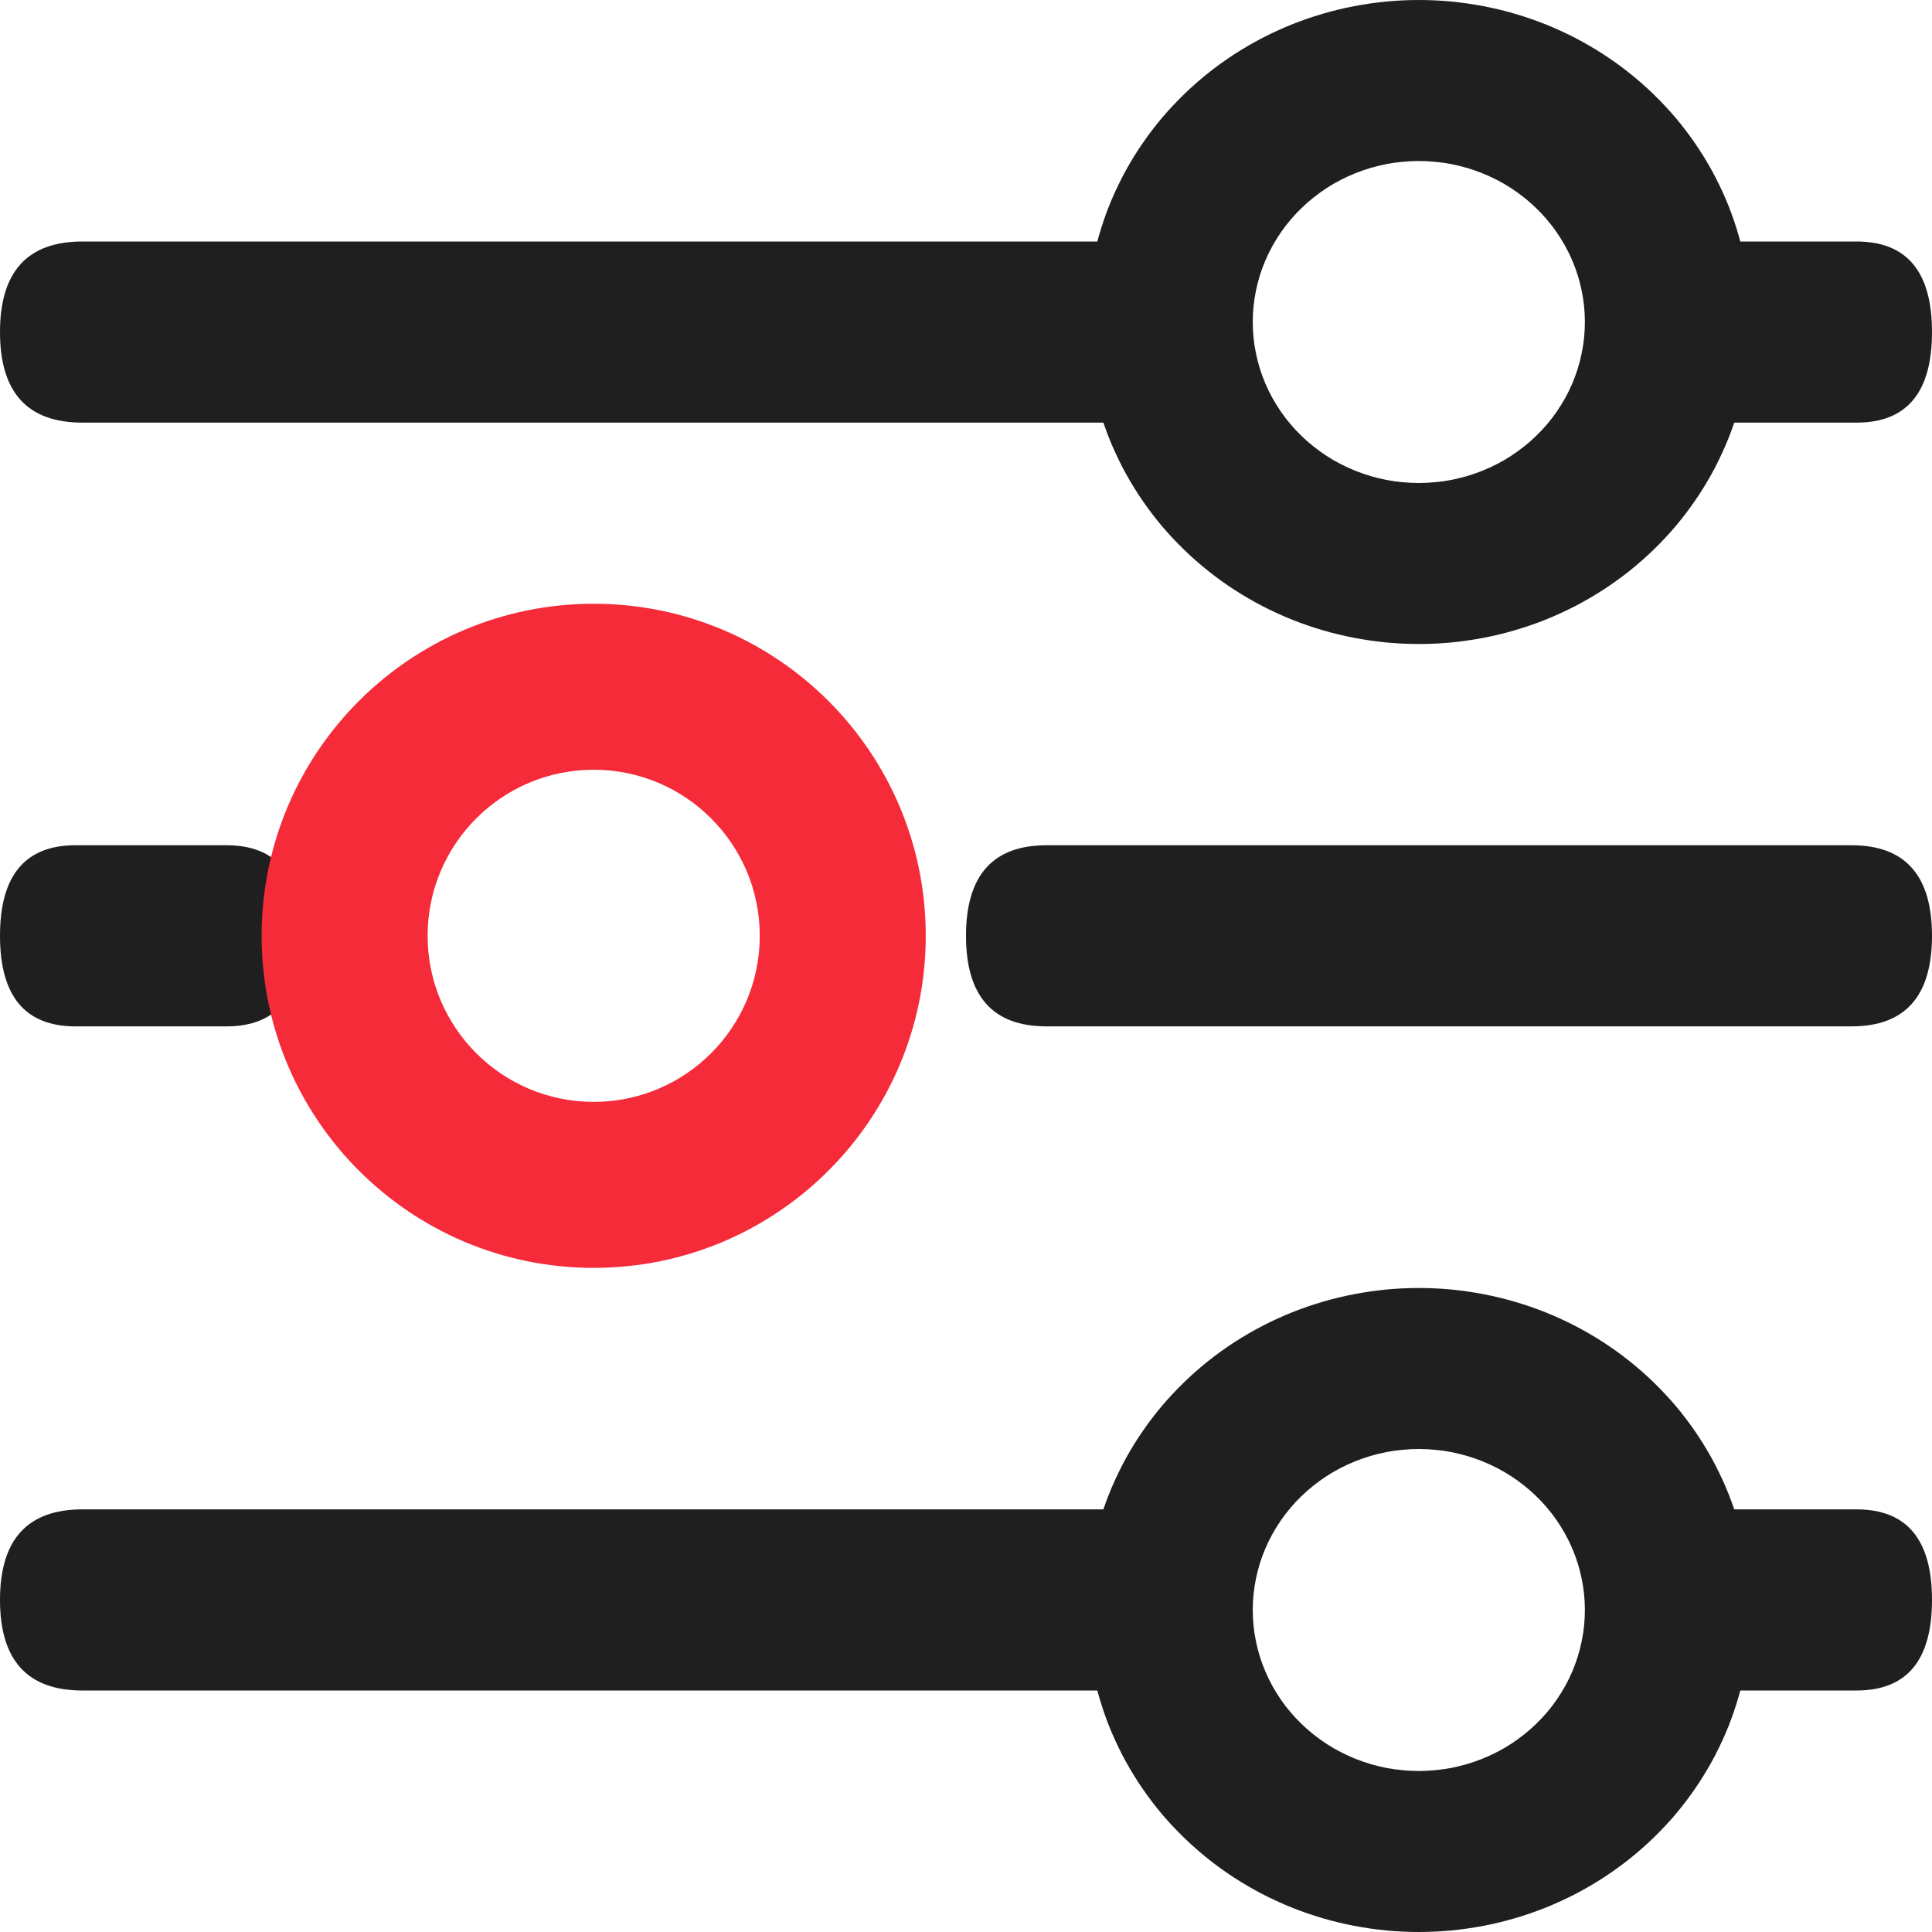
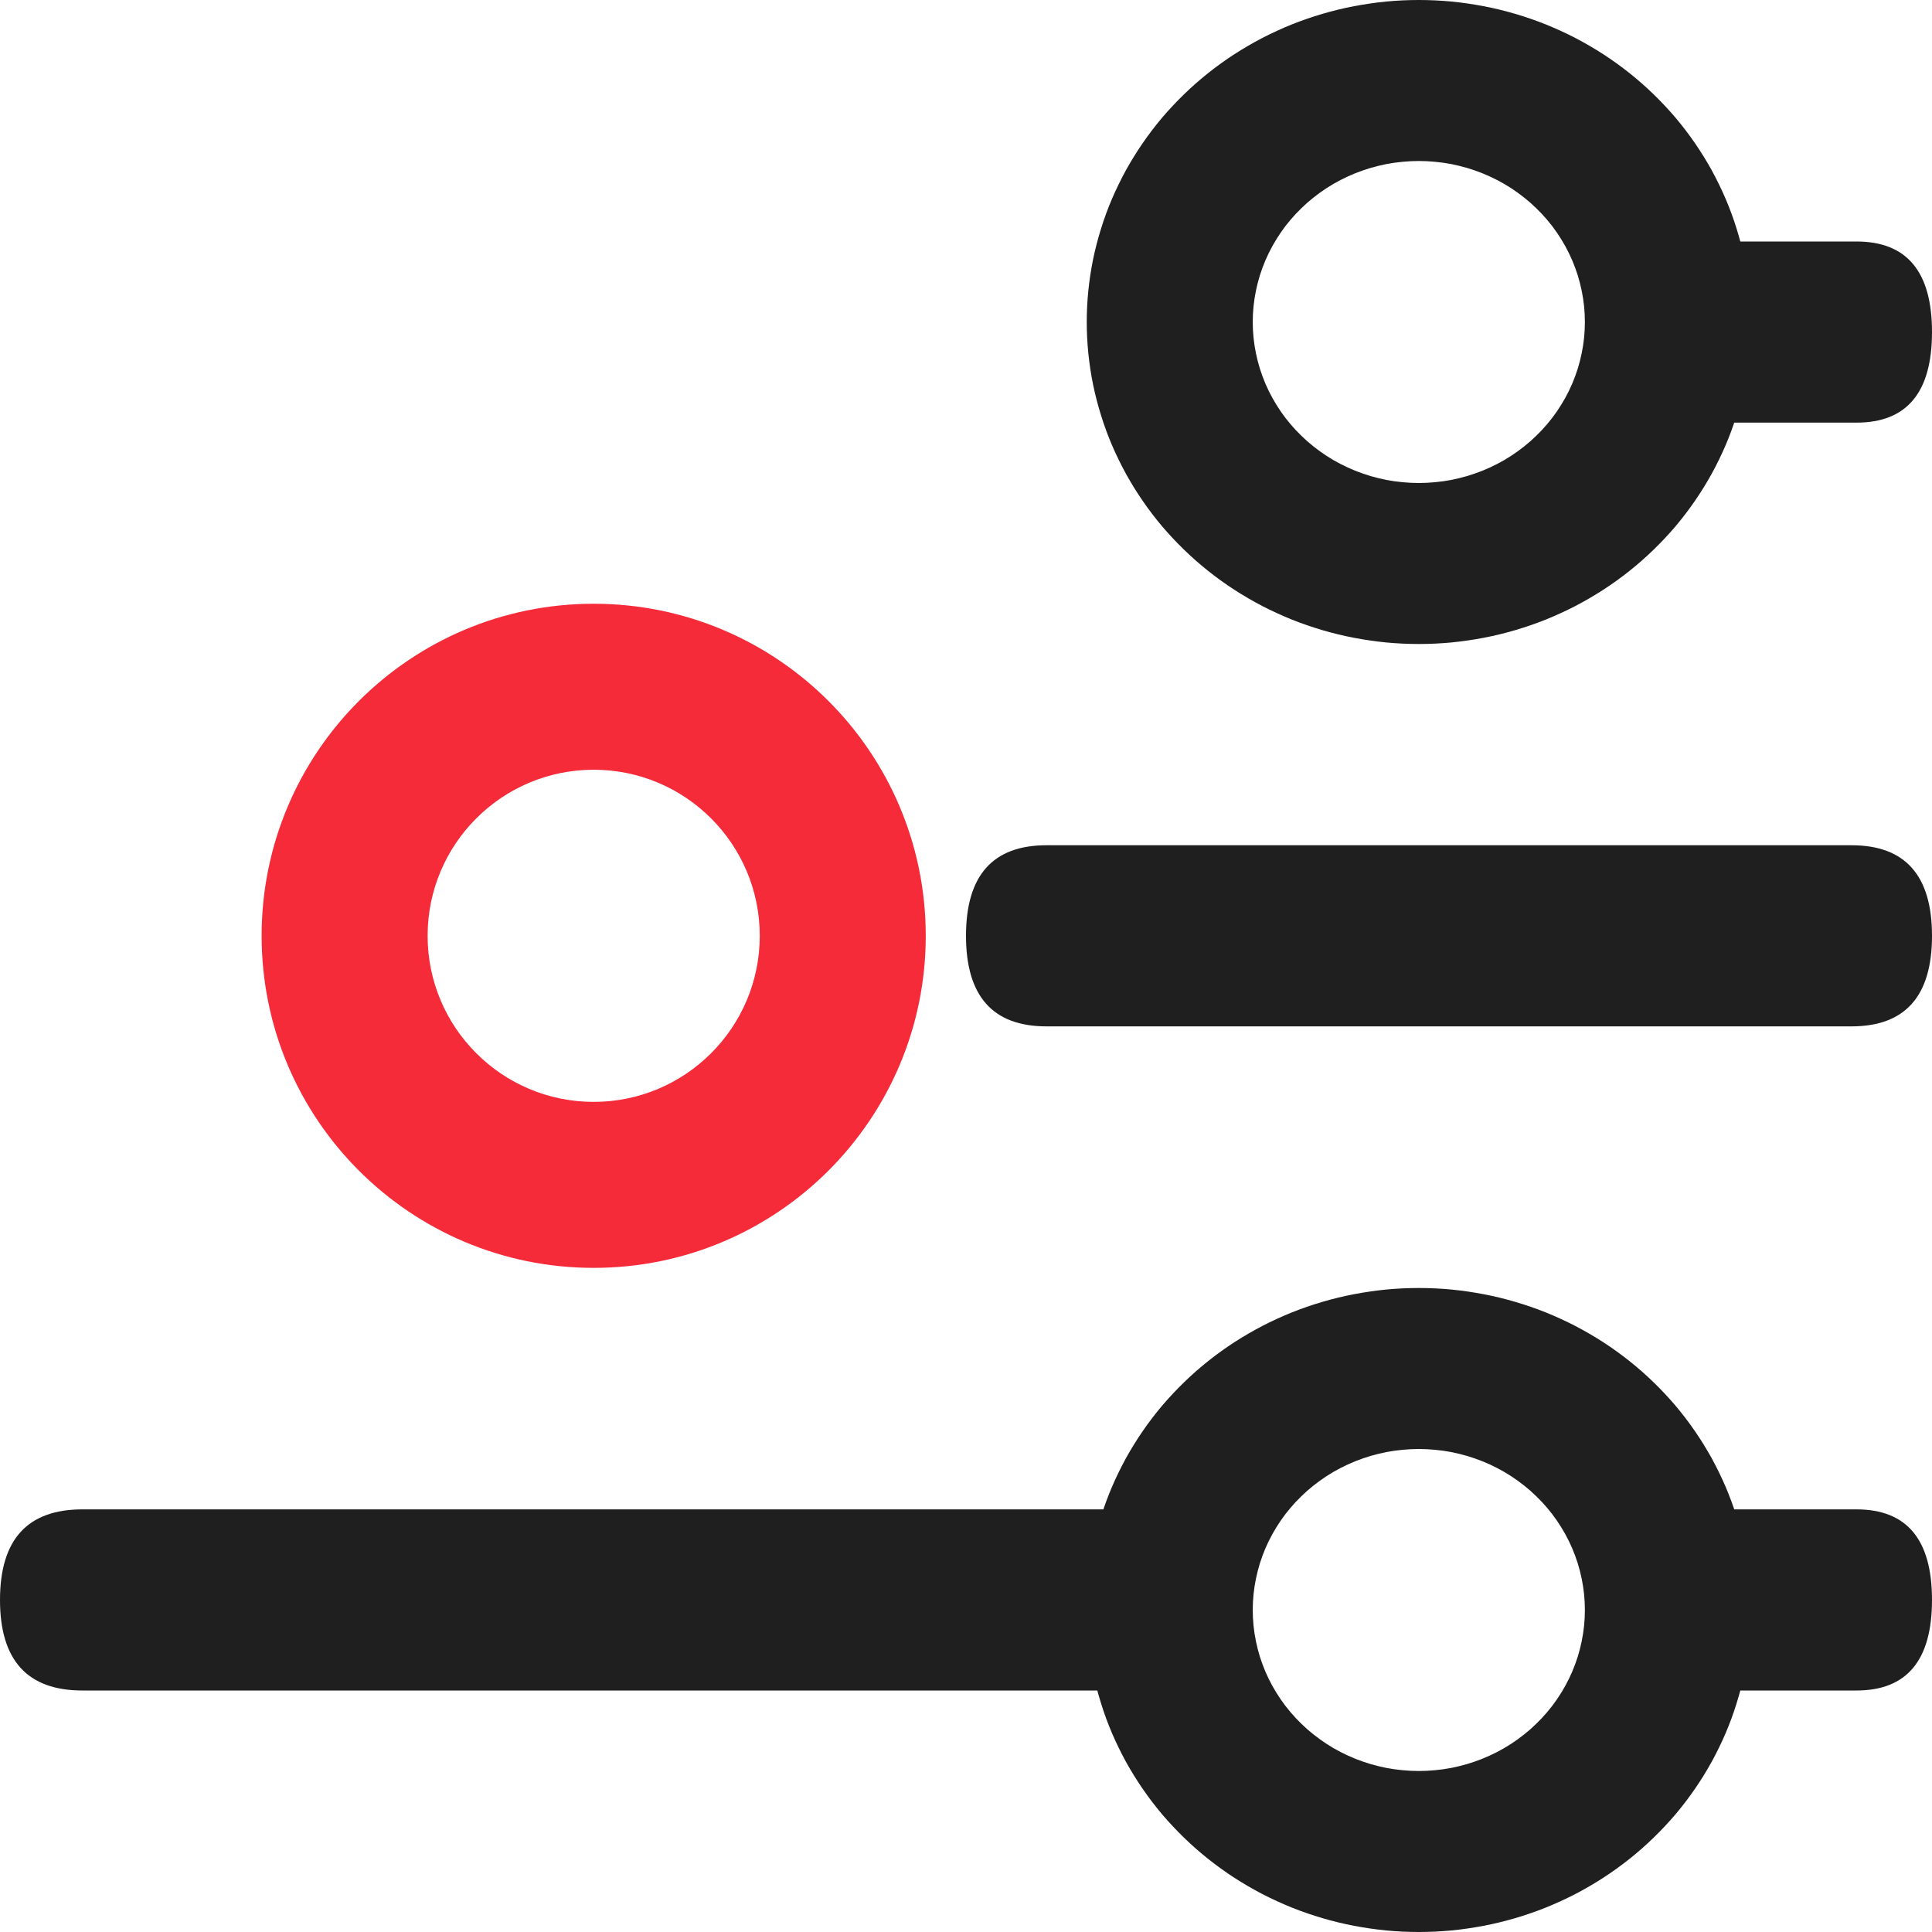
<svg xmlns="http://www.w3.org/2000/svg" fill="none" version="1.1" width="24" height="24" viewBox="0 0 24 24">
  <g>
    <g>
      <path d="M21.75,4Q21.75,4.197,21.73,4.392Q21.71,4.588,21.671,4.78Q21.631,4.973,21.572,5.161Q21.514,5.349,21.436,5.531Q21.358,5.712,21.263,5.886Q21.167,6.059,21.055,6.222Q20.942,6.386,20.814,6.538Q20.685,6.689,20.542,6.828Q20.399,6.967,20.242,7.092Q20.085,7.217,19.917,7.326Q19.748,7.435,19.57,7.528Q19.391,7.62,19.204,7.696Q19.016,7.771,18.822,7.828Q18.629,7.885,18.43,7.923Q18.231,7.961,18.029,7.981Q17.828,8,17.625,8Q17.422,8,17.221,7.981Q17.019,7.961,16.82,7.923Q16.621,7.885,16.428,7.828Q16.234,7.771,16.046,7.696Q15.859,7.62,15.68,7.528Q15.502,7.435,15.333,7.326Q15.165,7.217,15.008,7.092Q14.851,6.967,14.708,6.828Q14.565,6.689,14.436,6.538Q14.308,6.386,14.195,6.222Q14.083,6.059,13.987,5.886Q13.892,5.712,13.814,5.531Q13.736,5.349,13.678,5.161Q13.619,4.973,13.579,4.78Q13.54,4.588,13.52,4.392Q13.5,4.197,13.5,4Q13.5,3.803,13.52,3.608Q13.54,3.412,13.579,3.22Q13.619,3.027,13.678,2.839Q13.736,2.651,13.814,2.469Q13.892,2.288,13.987,2.114Q14.083,1.941,14.195,1.778Q14.308,1.614,14.436,1.462Q14.565,1.311,14.708,1.172Q14.851,1.033,15.008,0.908Q15.165,0.783,15.333,0.674Q15.502,0.565,15.68,0.472Q15.859,0.38,16.046,0.304Q16.234,0.229,16.428,0.172Q16.621,0.115,16.82,0.077Q17.019,0.039,17.221,0.019Q17.422,0,17.625,0Q17.828,0,18.029,0.019Q18.231,0.039,18.43,0.077Q18.629,0.115,18.822,0.172Q19.016,0.229,19.204,0.304Q19.391,0.38,19.57,0.472Q19.748,0.565,19.917,0.674Q20.085,0.783,20.242,0.908Q20.399,1.033,20.542,1.172Q20.685,1.311,20.814,1.462Q20.942,1.614,21.055,1.778Q21.167,1.941,21.263,2.114Q21.358,2.288,21.436,2.469Q21.514,2.651,21.572,2.839Q21.631,3.027,21.671,3.22Q21.71,3.412,21.73,3.608Q21.75,3.803,21.75,4ZM19.688,4Q19.688,4.098,19.678,4.196Q19.668,4.294,19.648,4.39Q19.628,4.487,19.599,4.581Q19.569,4.675,19.531,4.765Q19.492,4.856,19.444,4.943Q19.396,5.029,19.34,5.111Q19.284,5.193,19.219,5.269Q19.155,5.345,19.083,5.414Q19.012,5.484,18.933,5.546Q18.855,5.608,18.771,5.663Q18.687,5.718,18.597,5.764Q18.508,5.81,18.414,5.848Q18.321,5.885,18.224,5.914Q18.127,5.942,18.027,5.962Q17.928,5.981,17.827,5.99Q17.726,6,17.625,6Q17.524,6,17.423,5.99Q17.322,5.981,17.223,5.962Q17.123,5.942,17.026,5.914Q16.929,5.885,16.836,5.848Q16.742,5.81,16.653,5.764Q16.563,5.718,16.479,5.663Q16.395,5.608,16.317,5.546Q16.238,5.484,16.167,5.414Q16.095,5.345,16.031,5.269Q15.966,5.193,15.91,5.111Q15.854,5.029,15.806,4.943Q15.758,4.856,15.719,4.765Q15.681,4.675,15.651,4.581Q15.622,4.487,15.602,4.39Q15.582,4.294,15.572,4.196Q15.562,4.098,15.562,4Q15.562,3.902,15.572,3.804Q15.582,3.706,15.602,3.61Q15.622,3.513,15.651,3.419Q15.681,3.325,15.719,3.235Q15.758,3.144,15.806,3.057Q15.854,2.971,15.91,2.889Q15.966,2.807,16.031,2.731Q16.095,2.655,16.167,2.586Q16.238,2.516,16.317,2.454Q16.395,2.392,16.479,2.337Q16.563,2.282,16.653,2.236Q16.742,2.19,16.836,2.152Q16.929,2.115,17.026,2.086Q17.123,2.058,17.223,2.038Q17.322,2.019,17.423,2.01Q17.524,2,17.625,2Q17.726,2,17.827,2.01Q17.928,2.019,18.027,2.038Q18.127,2.058,18.224,2.086Q18.321,2.115,18.414,2.152Q18.508,2.19,18.597,2.236Q18.687,2.282,18.771,2.337Q18.855,2.392,18.933,2.454Q19.012,2.516,19.083,2.586Q19.155,2.655,19.219,2.731Q19.284,2.807,19.34,2.889Q19.396,2.971,19.444,3.057Q19.492,3.144,19.531,3.235Q19.569,3.325,19.599,3.419Q19.628,3.513,19.648,3.61Q19.668,3.706,19.678,3.804Q19.688,3.902,19.688,4ZM21.75,20Q21.75,20.197,21.73,20.392Q21.71,20.588,21.671,20.78Q21.631,20.973,21.572,21.161Q21.514,21.349,21.436,21.531Q21.358,21.712,21.263,21.886Q21.167,22.059,21.055,22.222Q20.942,22.386,20.814,22.538Q20.685,22.689,20.542,22.828Q20.399,22.967,20.242,23.092Q20.085,23.217,19.917,23.326Q19.748,23.435,19.57,23.528Q19.391,23.62,19.204,23.696Q19.016,23.771,18.822,23.828Q18.629,23.885,18.43,23.923Q18.231,23.961,18.029,23.981Q17.828,24,17.625,24Q17.422,24,17.221,23.981Q17.019,23.961,16.82,23.923Q16.621,23.885,16.428,23.828Q16.234,23.771,16.046,23.696Q15.859,23.62,15.68,23.528Q15.502,23.435,15.333,23.326Q15.165,23.217,15.008,23.092Q14.851,22.967,14.708,22.828Q14.565,22.689,14.436,22.538Q14.308,22.386,14.195,22.222Q14.083,22.059,13.987,21.886Q13.892,21.712,13.814,21.531Q13.736,21.349,13.678,21.161Q13.619,20.973,13.579,20.78Q13.54,20.588,13.52,20.392Q13.5,20.197,13.5,20Q13.5,19.803,13.52,19.608Q13.54,19.412,13.579,19.22Q13.619,19.027,13.678,18.839Q13.736,18.651,13.814,18.469Q13.892,18.288,13.987,18.114Q14.083,17.941,14.195,17.778Q14.308,17.614,14.436,17.462Q14.565,17.311,14.708,17.172Q14.851,17.033,15.008,16.908Q15.165,16.783,15.333,16.674Q15.502,16.565,15.68,16.472Q15.859,16.38,16.046,16.304Q16.234,16.229,16.428,16.172Q16.621,16.115,16.82,16.077Q17.019,16.039,17.221,16.019Q17.422,16,17.625,16Q17.828,16,18.029,16.019Q18.231,16.039,18.43,16.077Q18.629,16.115,18.822,16.172Q19.016,16.229,19.204,16.304Q19.391,16.38,19.57,16.472Q19.748,16.565,19.917,16.674Q20.085,16.783,20.242,16.908Q20.399,17.033,20.542,17.172Q20.685,17.311,20.814,17.462Q20.942,17.614,21.055,17.778Q21.167,17.941,21.263,18.114Q21.358,18.288,21.436,18.469Q21.514,18.651,21.572,18.839Q21.631,19.027,21.671,19.22Q21.71,19.412,21.73,19.608Q21.75,19.803,21.75,20ZM19.688,20Q19.688,20.098,19.678,20.196Q19.668,20.294,19.648,20.39Q19.628,20.487,19.599,20.581Q19.569,20.675,19.531,20.765Q19.492,20.856,19.444,20.943Q19.396,21.029,19.34,21.111Q19.284,21.193,19.219,21.269Q19.155,21.345,19.083,21.414Q19.012,21.484,18.933,21.546Q18.855,21.608,18.771,21.663Q18.687,21.718,18.597,21.764Q18.508,21.81,18.414,21.848Q18.321,21.885,18.224,21.914Q18.127,21.942,18.027,21.962Q17.928,21.981,17.827,21.99Q17.726,22,17.625,22Q17.524,22,17.423,21.99Q17.322,21.981,17.223,21.962Q17.123,21.942,17.026,21.914Q16.929,21.885,16.836,21.848Q16.742,21.81,16.653,21.764Q16.563,21.718,16.479,21.663Q16.395,21.608,16.317,21.546Q16.238,21.484,16.167,21.414Q16.095,21.345,16.031,21.269Q15.966,21.193,15.91,21.111Q15.854,21.029,15.806,20.943Q15.758,20.856,15.719,20.765Q15.681,20.675,15.651,20.581Q15.622,20.487,15.602,20.39Q15.582,20.294,15.572,20.196Q15.562,20.098,15.562,20Q15.562,19.902,15.572,19.804Q15.582,19.706,15.602,19.61Q15.622,19.513,15.651,19.419Q15.681,19.325,15.719,19.235Q15.758,19.144,15.806,19.057Q15.854,18.971,15.91,18.889Q15.966,18.807,16.031,18.731Q16.095,18.655,16.167,18.586Q16.238,18.516,16.317,18.454Q16.395,18.392,16.479,18.337Q16.563,18.282,16.653,18.236Q16.742,18.19,16.836,18.152Q16.929,18.115,17.026,18.086Q17.123,18.058,17.223,18.038Q17.322,18.019,17.423,18.01Q17.524,18,17.625,18Q17.726,18,17.827,18.01Q17.928,18.019,18.027,18.038Q18.127,18.058,18.224,18.086Q18.321,18.115,18.414,18.152Q18.508,18.19,18.597,18.236Q18.687,18.282,18.771,18.337Q18.855,18.392,18.933,18.454Q19.012,18.516,19.083,18.586Q19.155,18.655,19.219,18.731Q19.284,18.807,19.34,18.889Q19.396,18.971,19.444,19.057Q19.492,19.144,19.531,19.235Q19.569,19.325,19.599,19.419Q19.628,19.513,19.648,19.61Q19.668,19.706,19.678,19.804Q19.688,19.902,19.688,20Z" fill-rule="evenodd" fill="#1F1F1F" fill-opacity="1" />
    </g>
    <g>
      <path d="M13.977,21L1.023,21C0.341,21,0,20.625,0,19.875L0,19.875C0,19.125,0.341,18.75,1.023,18.75L13.977,18.75C14.659,18.75,15,19.125,15,19.875L15,19.875C15,20.625,14.659,21,13.977,21Z" fill="#1F1F1F" fill-opacity="1" />
    </g>
    <g>
-       <path d="M2.812,12.75L0.938,12.75C0.312,12.75,0,12.375,0,11.625L0,11.625C0,10.875,0.312,10.5,0.938,10.5L2.812,10.5C3.438,10.5,3.75,10.875,3.75,11.625L3.75,11.625C3.75,12.375,3.438,12.75,2.812,12.75Z" fill="#1F1F1F" fill-opacity="1" />
-     </g>
+       </g>
    <g>
      <path d="M23,12.75L13,12.75C12.333,12.75,12,12.375,12,11.625L12,11.625C12,10.875,12.333,10.5,13,10.5L23,10.5C23.667,10.5,24,10.875,24,11.625L24,11.625C24,12.375,23.667,12.75,23,12.75Z" fill="#1F1F1F" fill-opacity="1" />
    </g>
    <g>
      <path d="M23.062,21L21.188,21C20.562,21,20.25,20.625,20.25,19.875L20.25,19.875C20.25,19.125,20.562,18.75,21.188,18.75L23.062,18.75C23.688,18.75,24,19.125,24,19.875L24,19.875C24,20.625,23.688,21,23.062,21Z" fill="#1F1F1F" fill-opacity="1" />
    </g>
    <g>
-       <path d="M13.977,5.25L1.023,5.25C0.341,5.25,0,4.875,0,4.125L0,4.125C0,3.375,0.341,3,1.023,3L13.977,3C14.659,3,15,3.375,15,4.125L15,4.125C15,4.875,14.659,5.25,13.977,5.25Z" fill="#1F1F1F" fill-opacity="1" />
-     </g>
+       </g>
    <g>
      <path d="M23.062,5.25L21.188,5.25C20.562,5.25,20.25,4.875,20.25,4.125L20.25,4.125C20.25,3.375,20.562,3,21.188,3L23.062,3C23.688,3,24,3.375,24,4.125L24,4.125C24,4.875,23.688,5.25,23.062,5.25Z" fill="#1F1F1F" fill-opacity="1" />
    </g>
    <g class="special">
      <path d="M7.375,15.75C5.097,15.75,3.25,13.903,3.25,11.625C3.25,9.347,5.097,7.5,7.375,7.5C9.653,7.5,11.5,9.347,11.5,11.625C11.5,13.903,9.653,15.75,7.375,15.75ZM7.375,13.688C8.514,13.688,9.438,12.764,9.438,11.625C9.438,10.486,8.514,9.562,7.375,9.562C6.236,9.562,5.312,10.486,5.312,11.625C5.312,12.764,6.236,13.688,7.375,13.688Z" fill-rule="evenodd" fill="#F52B3A" fill-opacity="1" />
    </g>
  </g>
</svg>